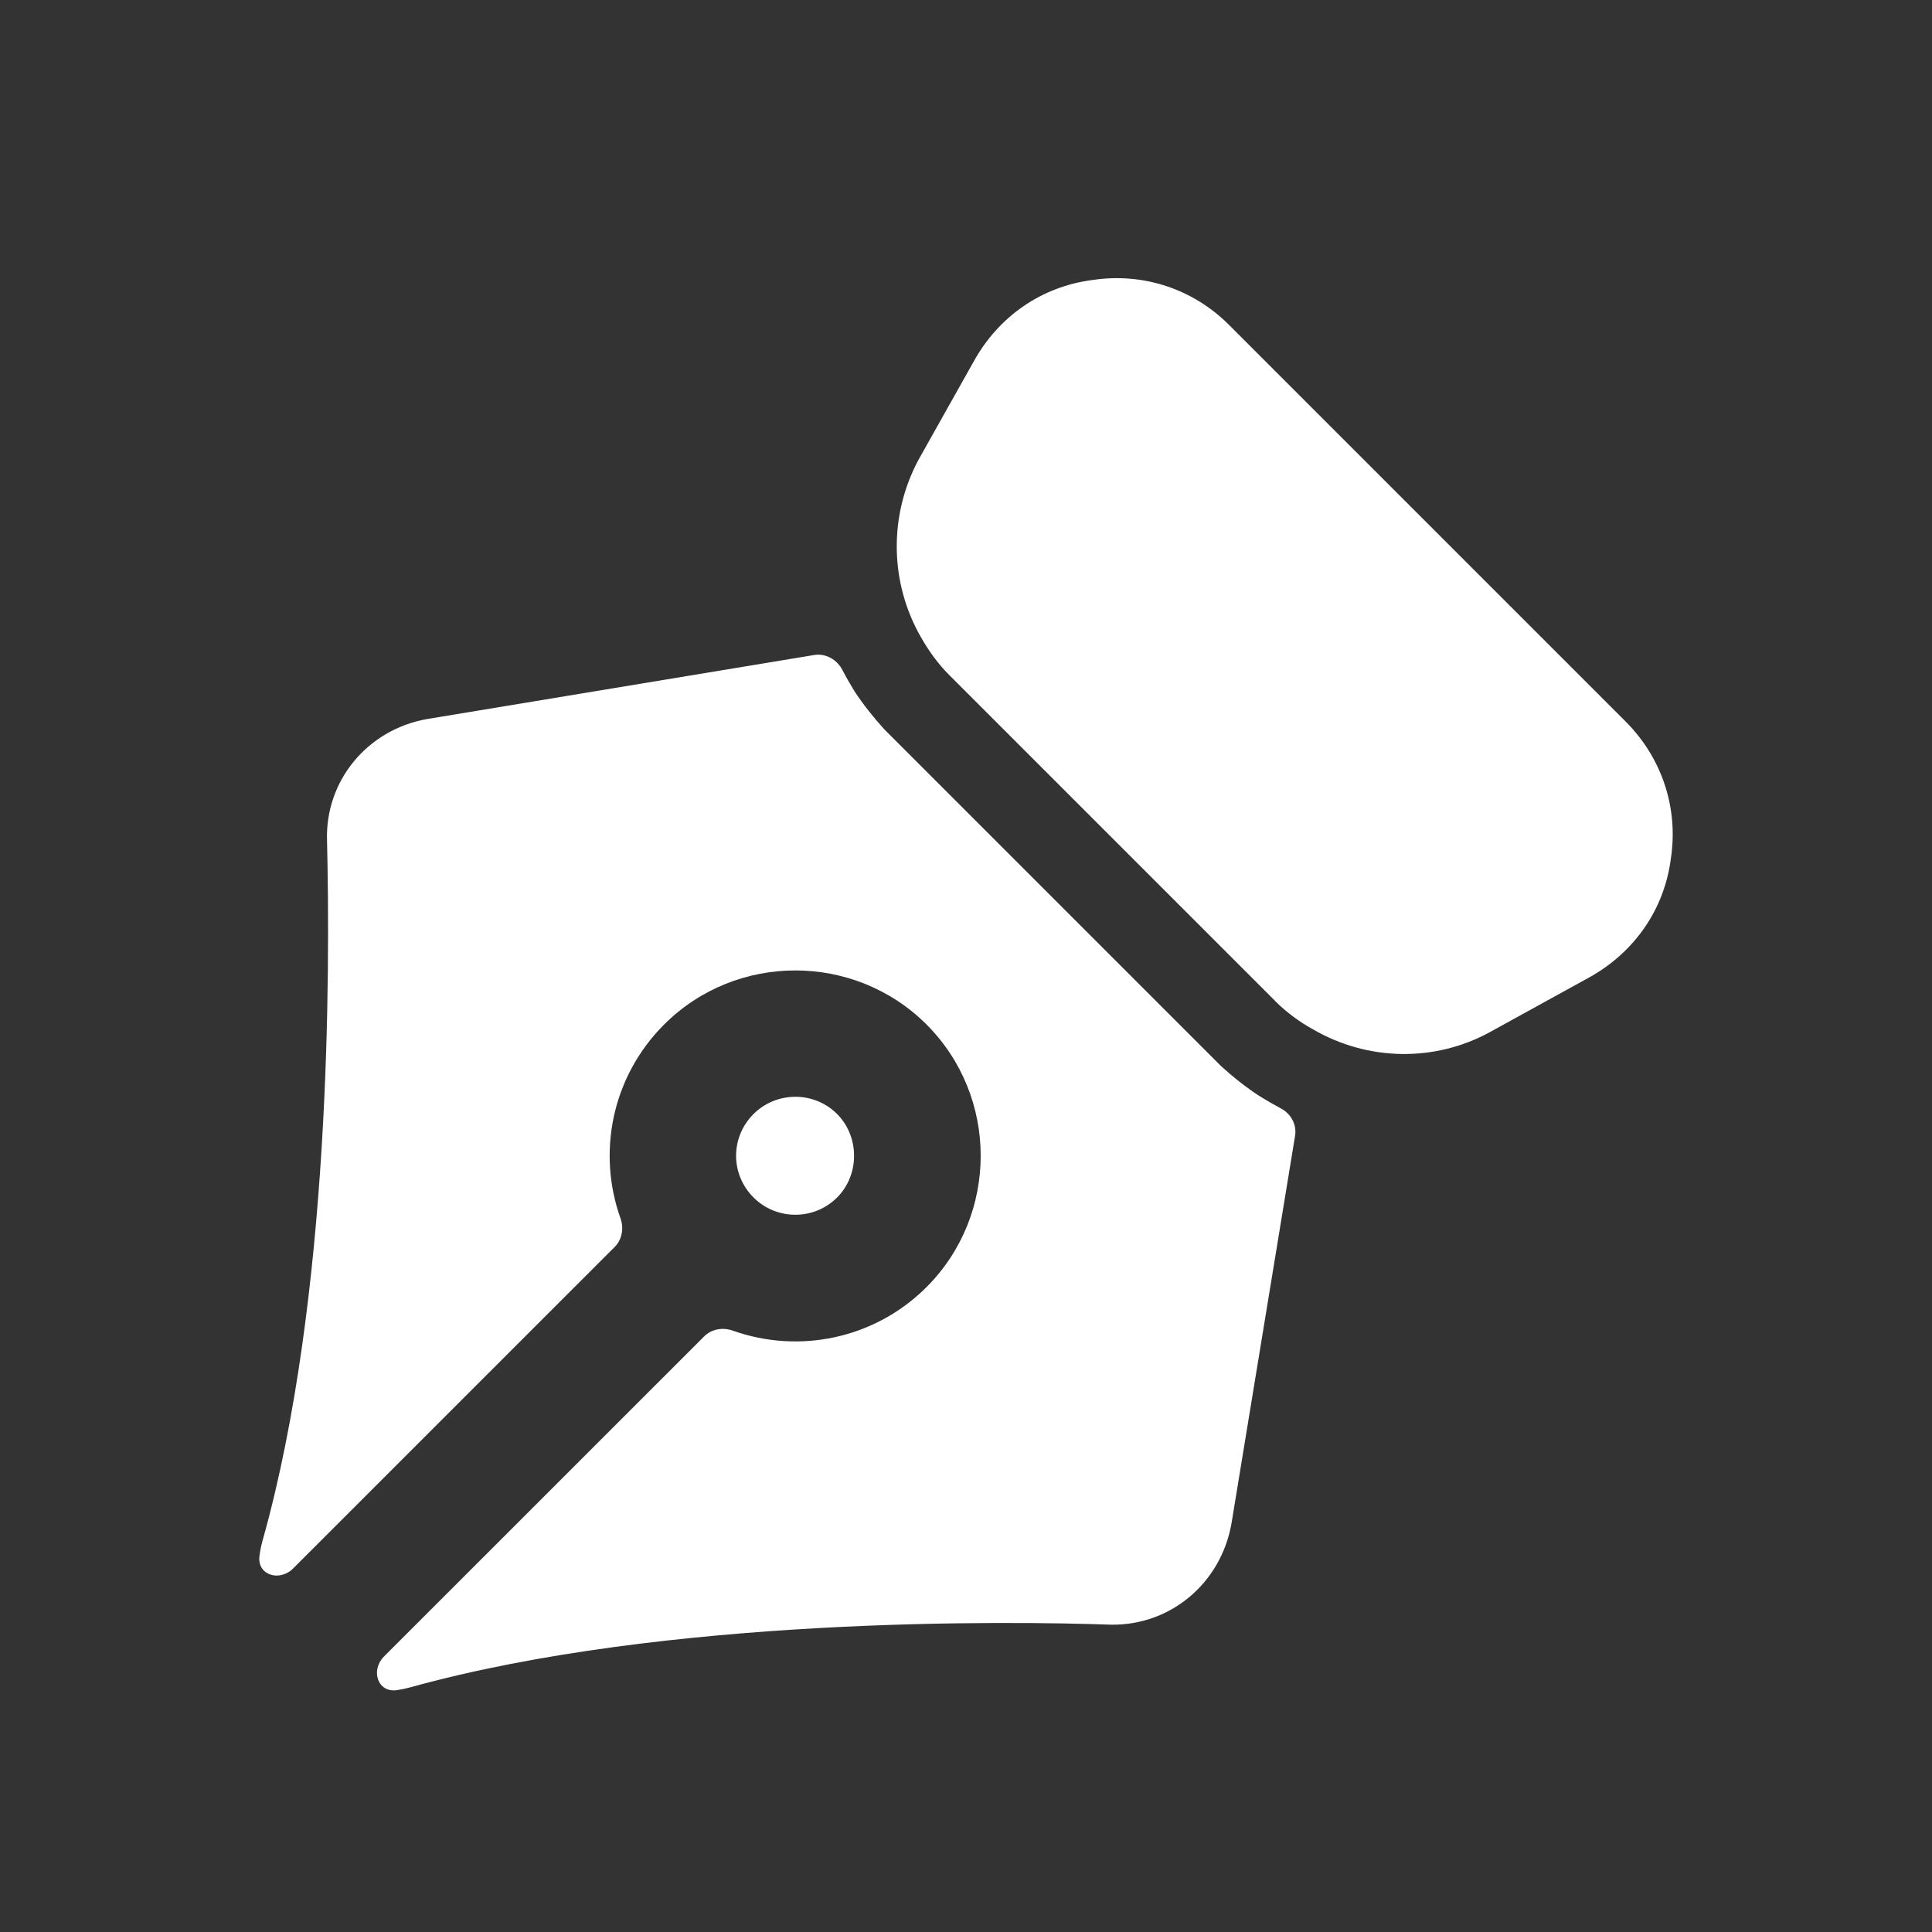
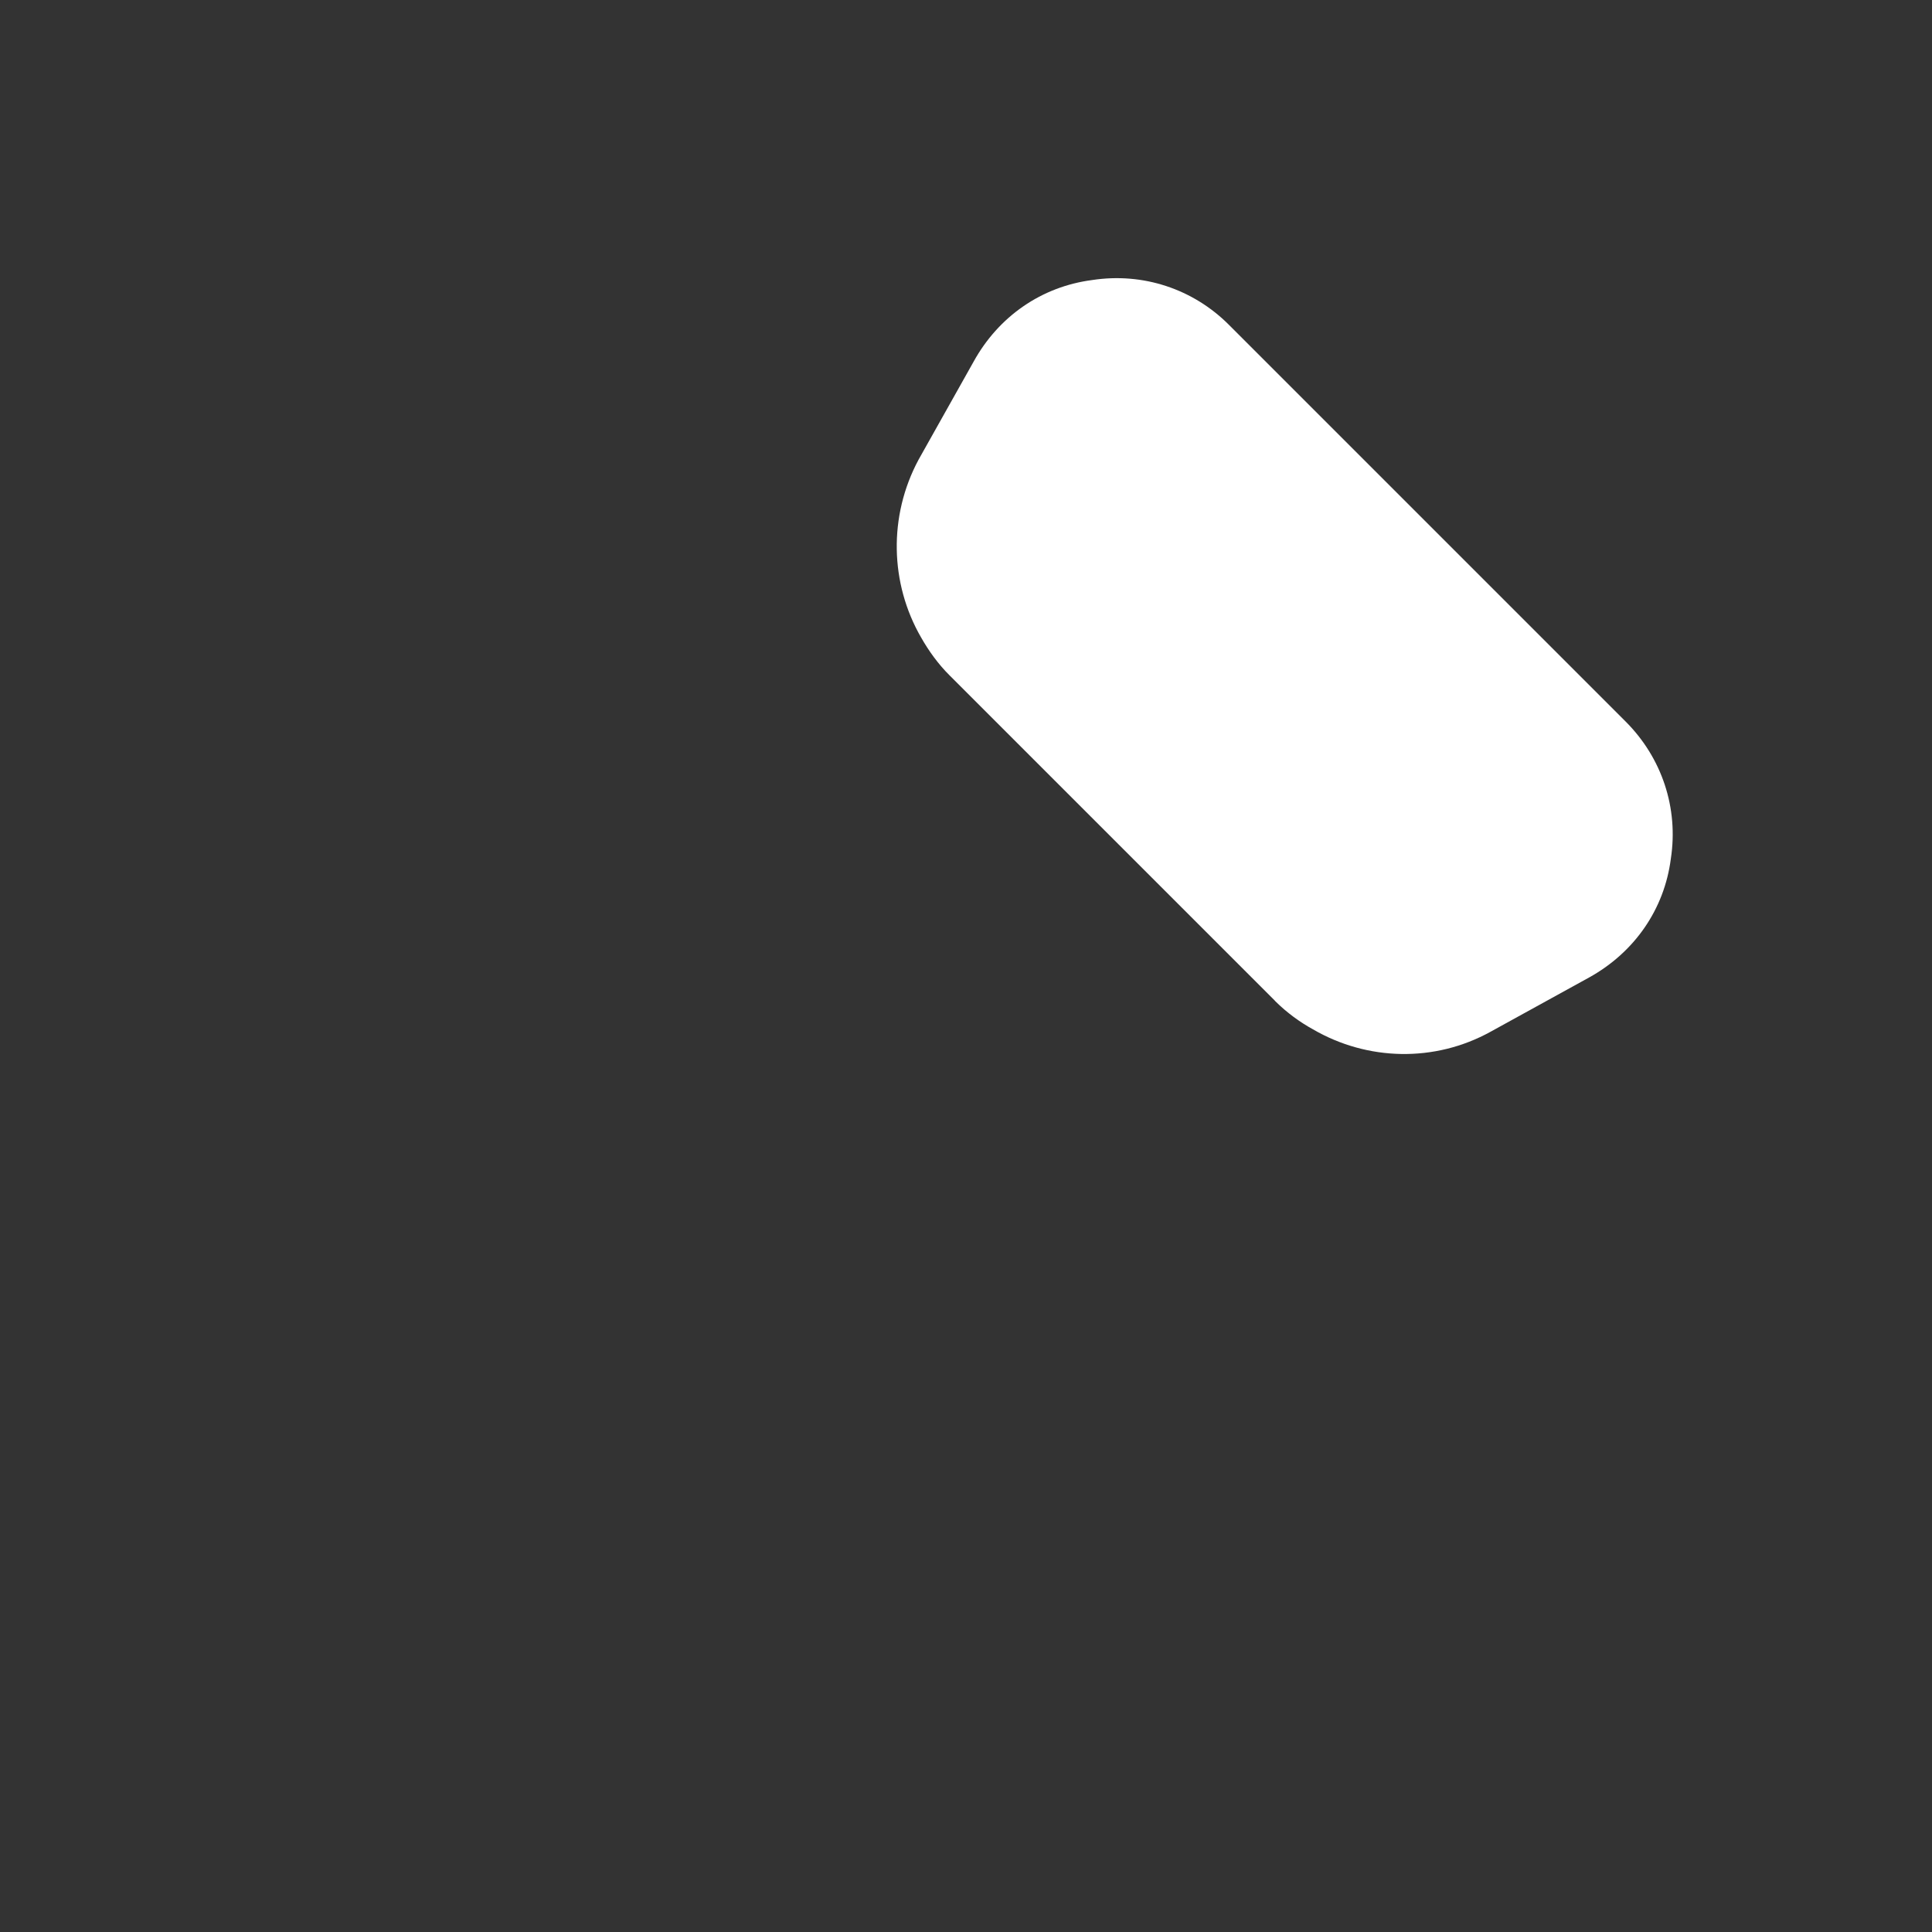
<svg xmlns="http://www.w3.org/2000/svg" width="52" height="52" viewBox="0 0 52 52" fill="none">
  <rect x="0" y="0" width="52" height="52" fill="#333333" stroke="none" />
-   <path fill-rule="evenodd" clip-rule="evenodd" d="M22.53 32.231C23.14 31.623 23.14 30.594 22.53 29.983C21.903 29.357 20.892 29.375 20.282 29.983C19.655 30.61 19.655 31.605 20.282 32.231C20.892 32.842 21.903 32.858 22.53 32.231Z" fill="white" />
-   <path fill-rule="evenodd" clip-rule="evenodd" d="M32.87 28.699L23.798 19.627C23.508 19.305 23.237 18.969 22.996 18.6C22.883 18.417 22.775 18.229 22.676 18.038C22.531 17.754 22.226 17.578 21.912 17.63L11.483 19.355C9.877 19.645 8.752 21.023 8.802 22.613C8.883 26.099 8.914 34.897 7.068 41.463C7.03 41.6 7.002 41.738 6.984 41.876C6.915 42.394 7.521 42.584 7.891 42.214L16.546 33.56C16.746 33.359 16.795 33.056 16.7 32.789C16.069 31.02 16.467 28.983 17.874 27.576C19.817 25.634 22.996 25.634 24.939 27.576C26.881 29.519 26.881 32.698 24.939 34.641C23.531 36.048 21.492 36.444 19.723 35.814C19.456 35.719 19.153 35.769 18.953 35.969L10.338 44.582C9.964 44.957 10.165 45.57 10.689 45.49C10.81 45.471 10.93 45.446 11.05 45.413C17.937 43.504 27.218 43.632 29.915 43.729C31.505 43.745 32.855 42.62 33.144 41.014L34.857 30.571C34.907 30.272 34.748 29.979 34.48 29.836C34.283 29.731 34.089 29.618 33.899 29.501C33.528 29.26 33.191 28.989 32.87 28.699Z" fill="white" />
  <path fill-rule="evenodd" clip-rule="evenodd" d="M43.752 19.418L33.074 8.74C32.111 7.777 30.764 7.328 29.398 7.537C28.033 7.714 26.876 8.516 26.203 9.737L24.725 12.369C23.905 13.894 23.955 15.708 24.79 17.155C24.999 17.523 25.255 17.878 25.561 18.181L34.312 26.932L34.327 26.95C34.633 27.253 34.985 27.511 35.338 27.704C36.8 28.555 38.614 28.603 40.123 27.767L42.773 26.308C43.992 25.632 44.796 24.475 44.971 23.112C45.18 21.747 44.731 20.397 43.752 19.418Z" fill="white" />
</svg>